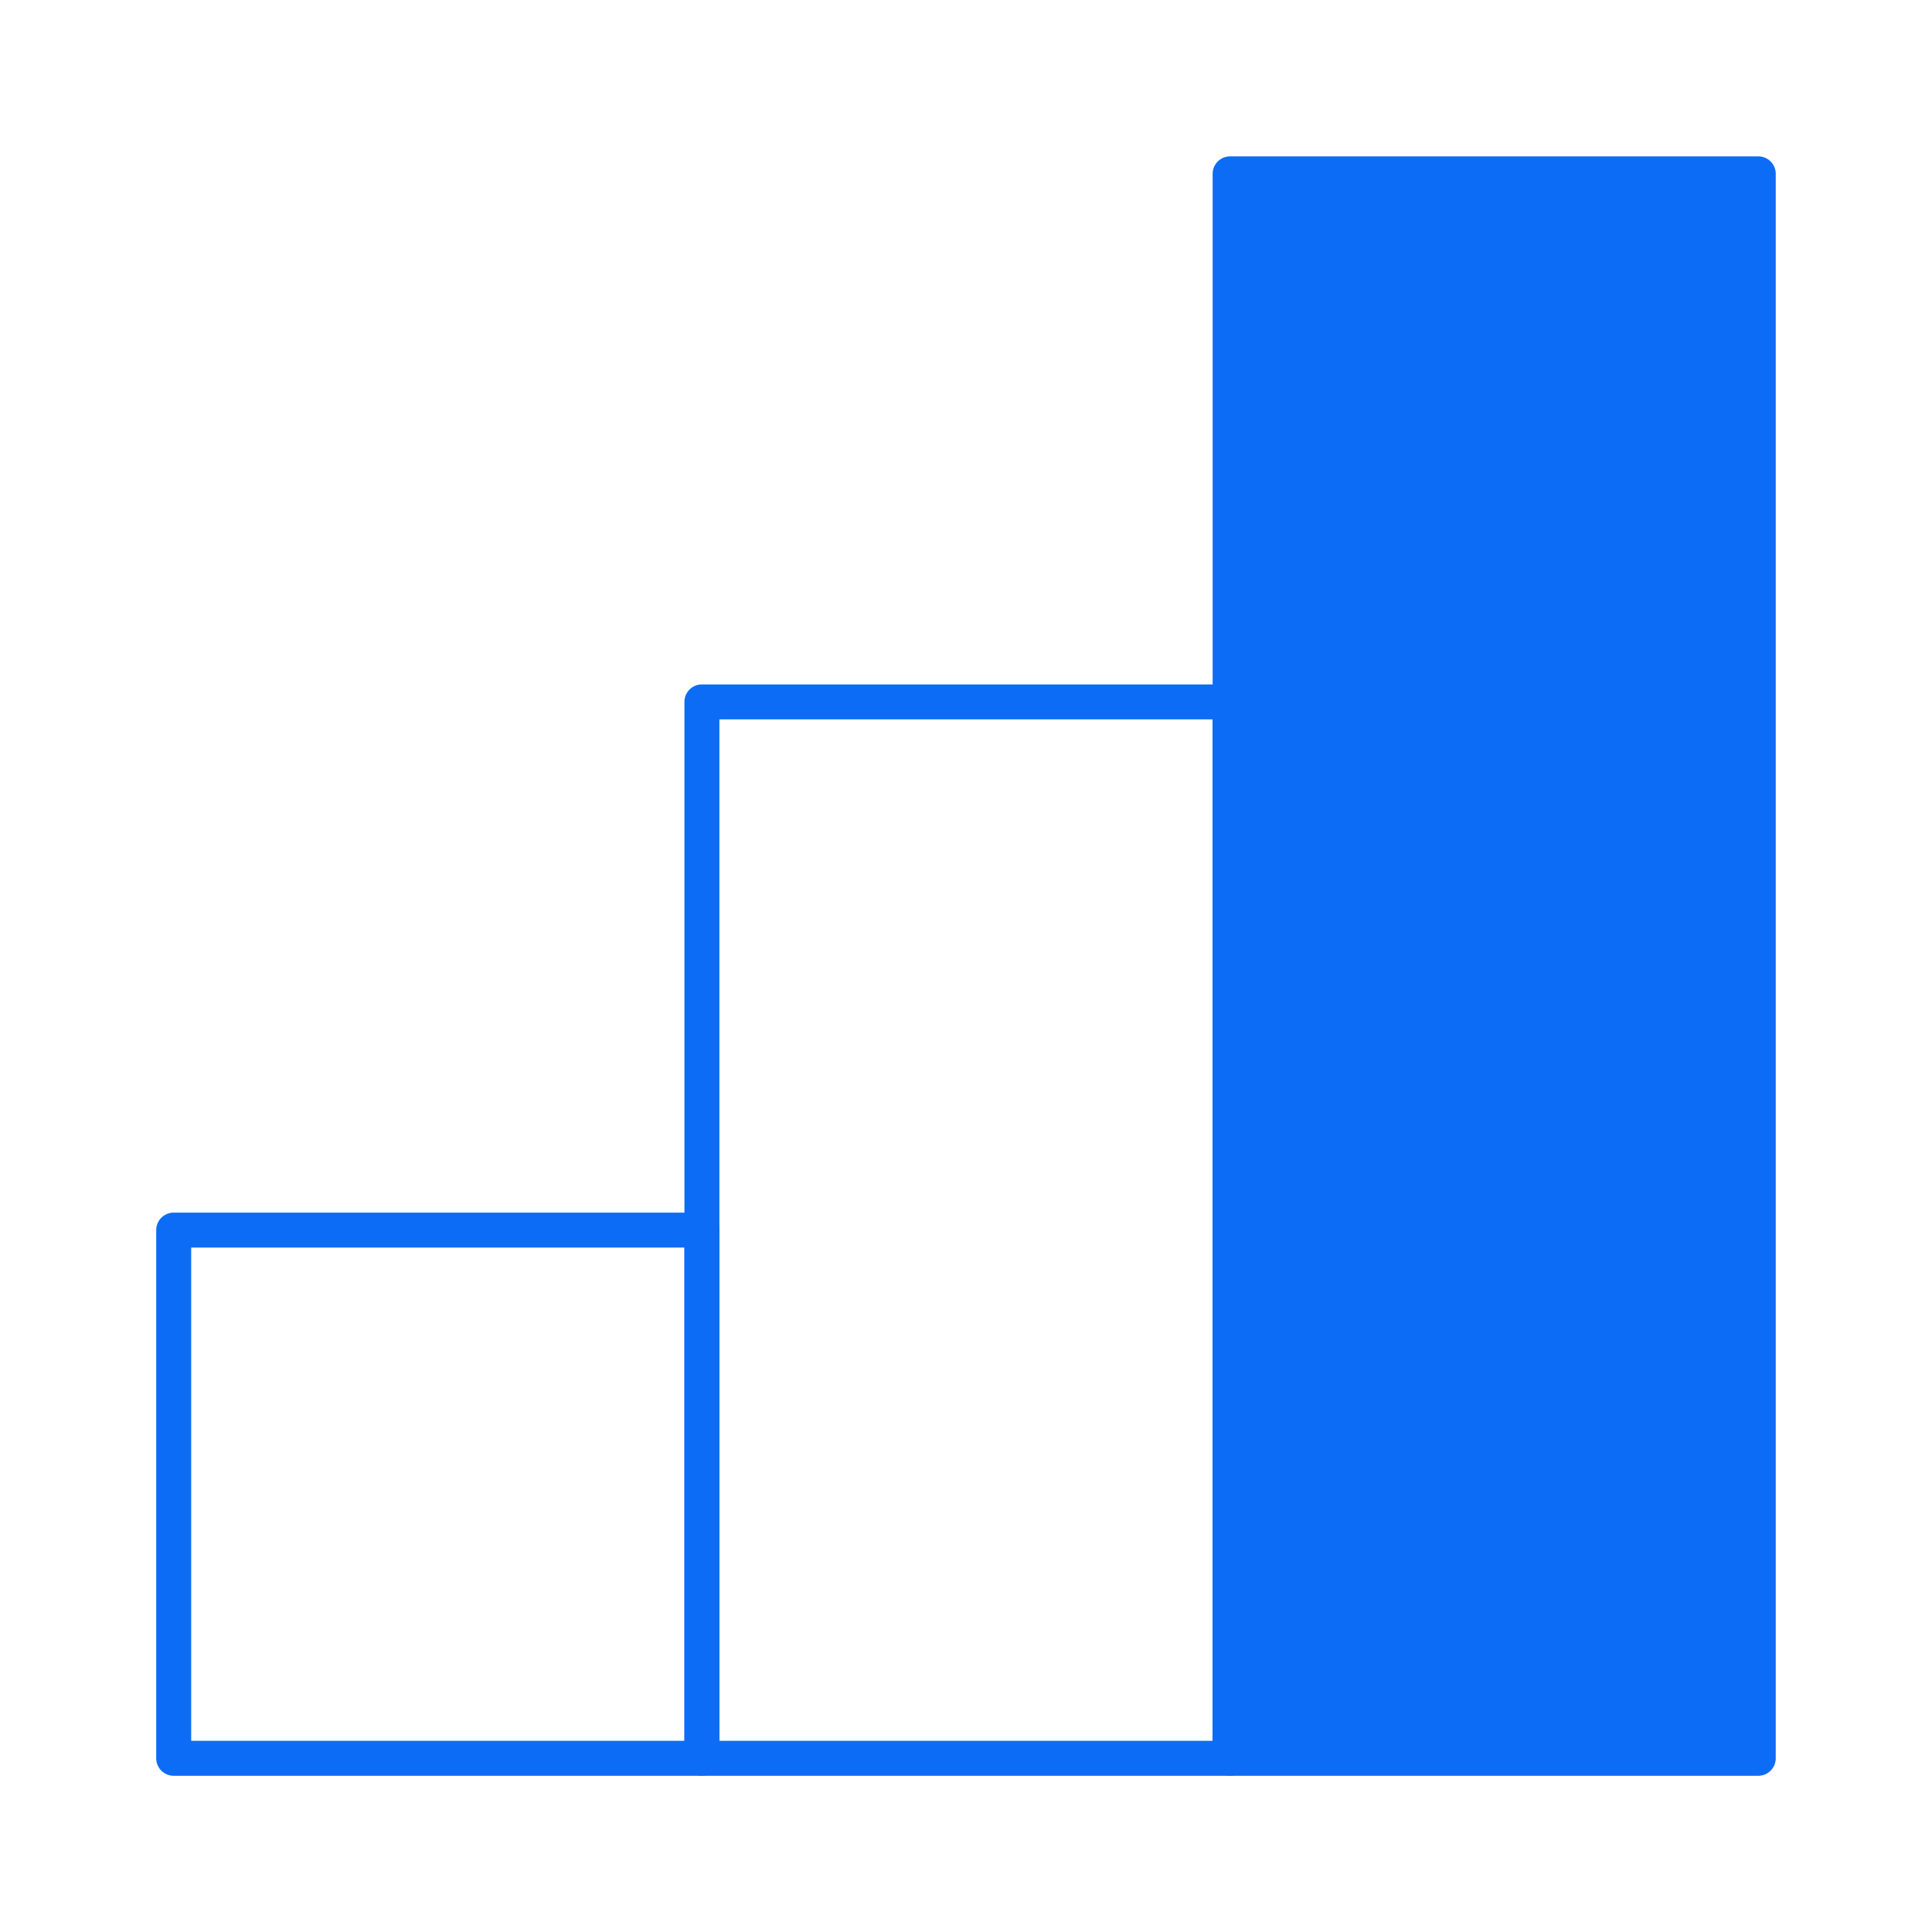
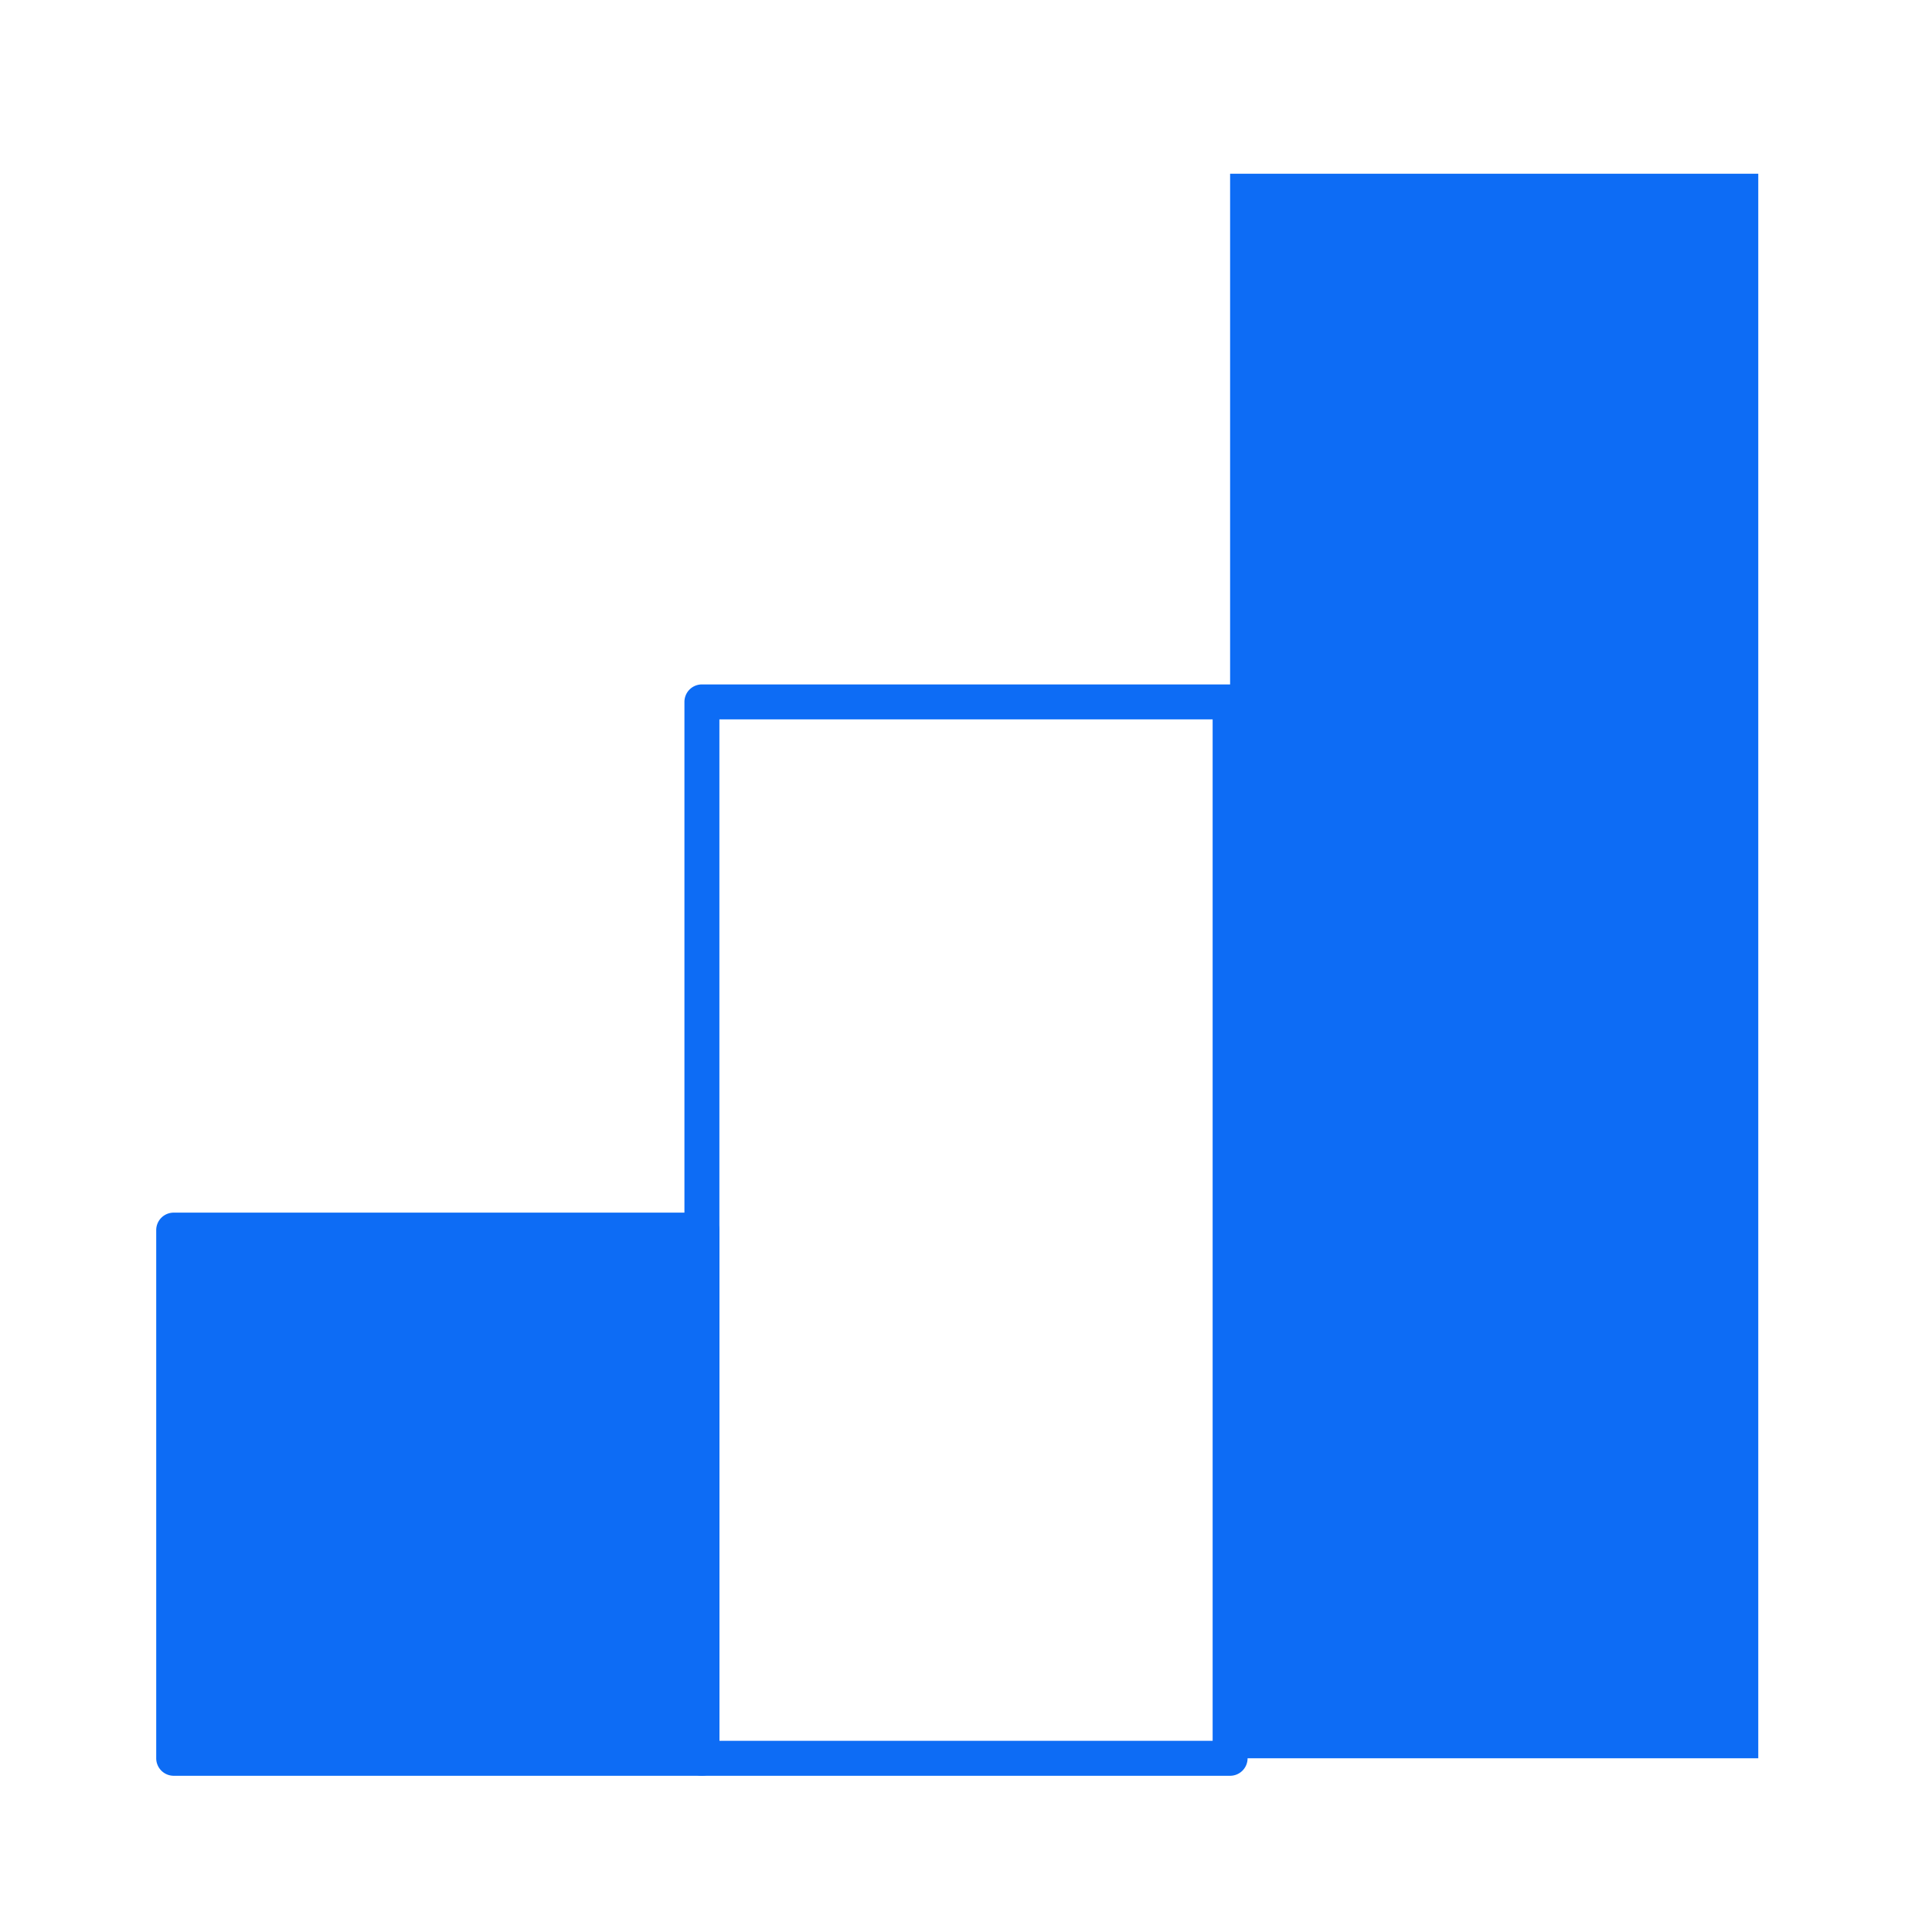
<svg xmlns="http://www.w3.org/2000/svg" id="Layer_1" data-name="Layer 1" viewBox="0 0 500 500">
  <defs>
    <style>.cls-1{fill:#0d6cf5;}</style>
  </defs>
-   <path class="cls-1" d="M181.65,459.57H45A4.53,4.53,0,0,1,40.43,455V318.35A4.52,4.52,0,0,1,45,313.83H181.65a4.52,4.52,0,0,1,4.53,4.52V455A4.53,4.53,0,0,1,181.65,459.57ZM49.48,450.52H177.13V322.87H49.48Z" />
+   <path class="cls-1" d="M181.65,459.57H45A4.53,4.53,0,0,1,40.43,455V318.35A4.52,4.52,0,0,1,45,313.83H181.65a4.52,4.52,0,0,1,4.53,4.52V455A4.53,4.53,0,0,1,181.65,459.57ZM49.48,450.52V322.87H49.48Z" />
  <path class="cls-1" d="M318.35,459.57H181.65a4.52,4.52,0,0,1-4.52-4.53V181.65a4.52,4.52,0,0,1,4.52-4.52h136.7a4.52,4.52,0,0,1,4.52,4.52V455A4.52,4.52,0,0,1,318.35,459.57Zm-132.17-9.05H313.83V186.17H186.18Z" />
  <polygon class="cls-1" points="318.35 44.96 318.35 181.65 318.35 318.35 318.35 455.04 455.04 455.04 455.04 318.35 455.04 181.65 455.04 44.96 318.35 44.96" />
-   <path class="cls-1" d="M455,459.57H318.35a4.52,4.52,0,0,1-4.52-4.53V45a4.52,4.52,0,0,1,4.52-4.53H455A4.52,4.52,0,0,1,459.56,45V455A4.52,4.52,0,0,1,455,459.57Zm-132.17-9.05H450.52v-401H322.87Z" />
</svg>